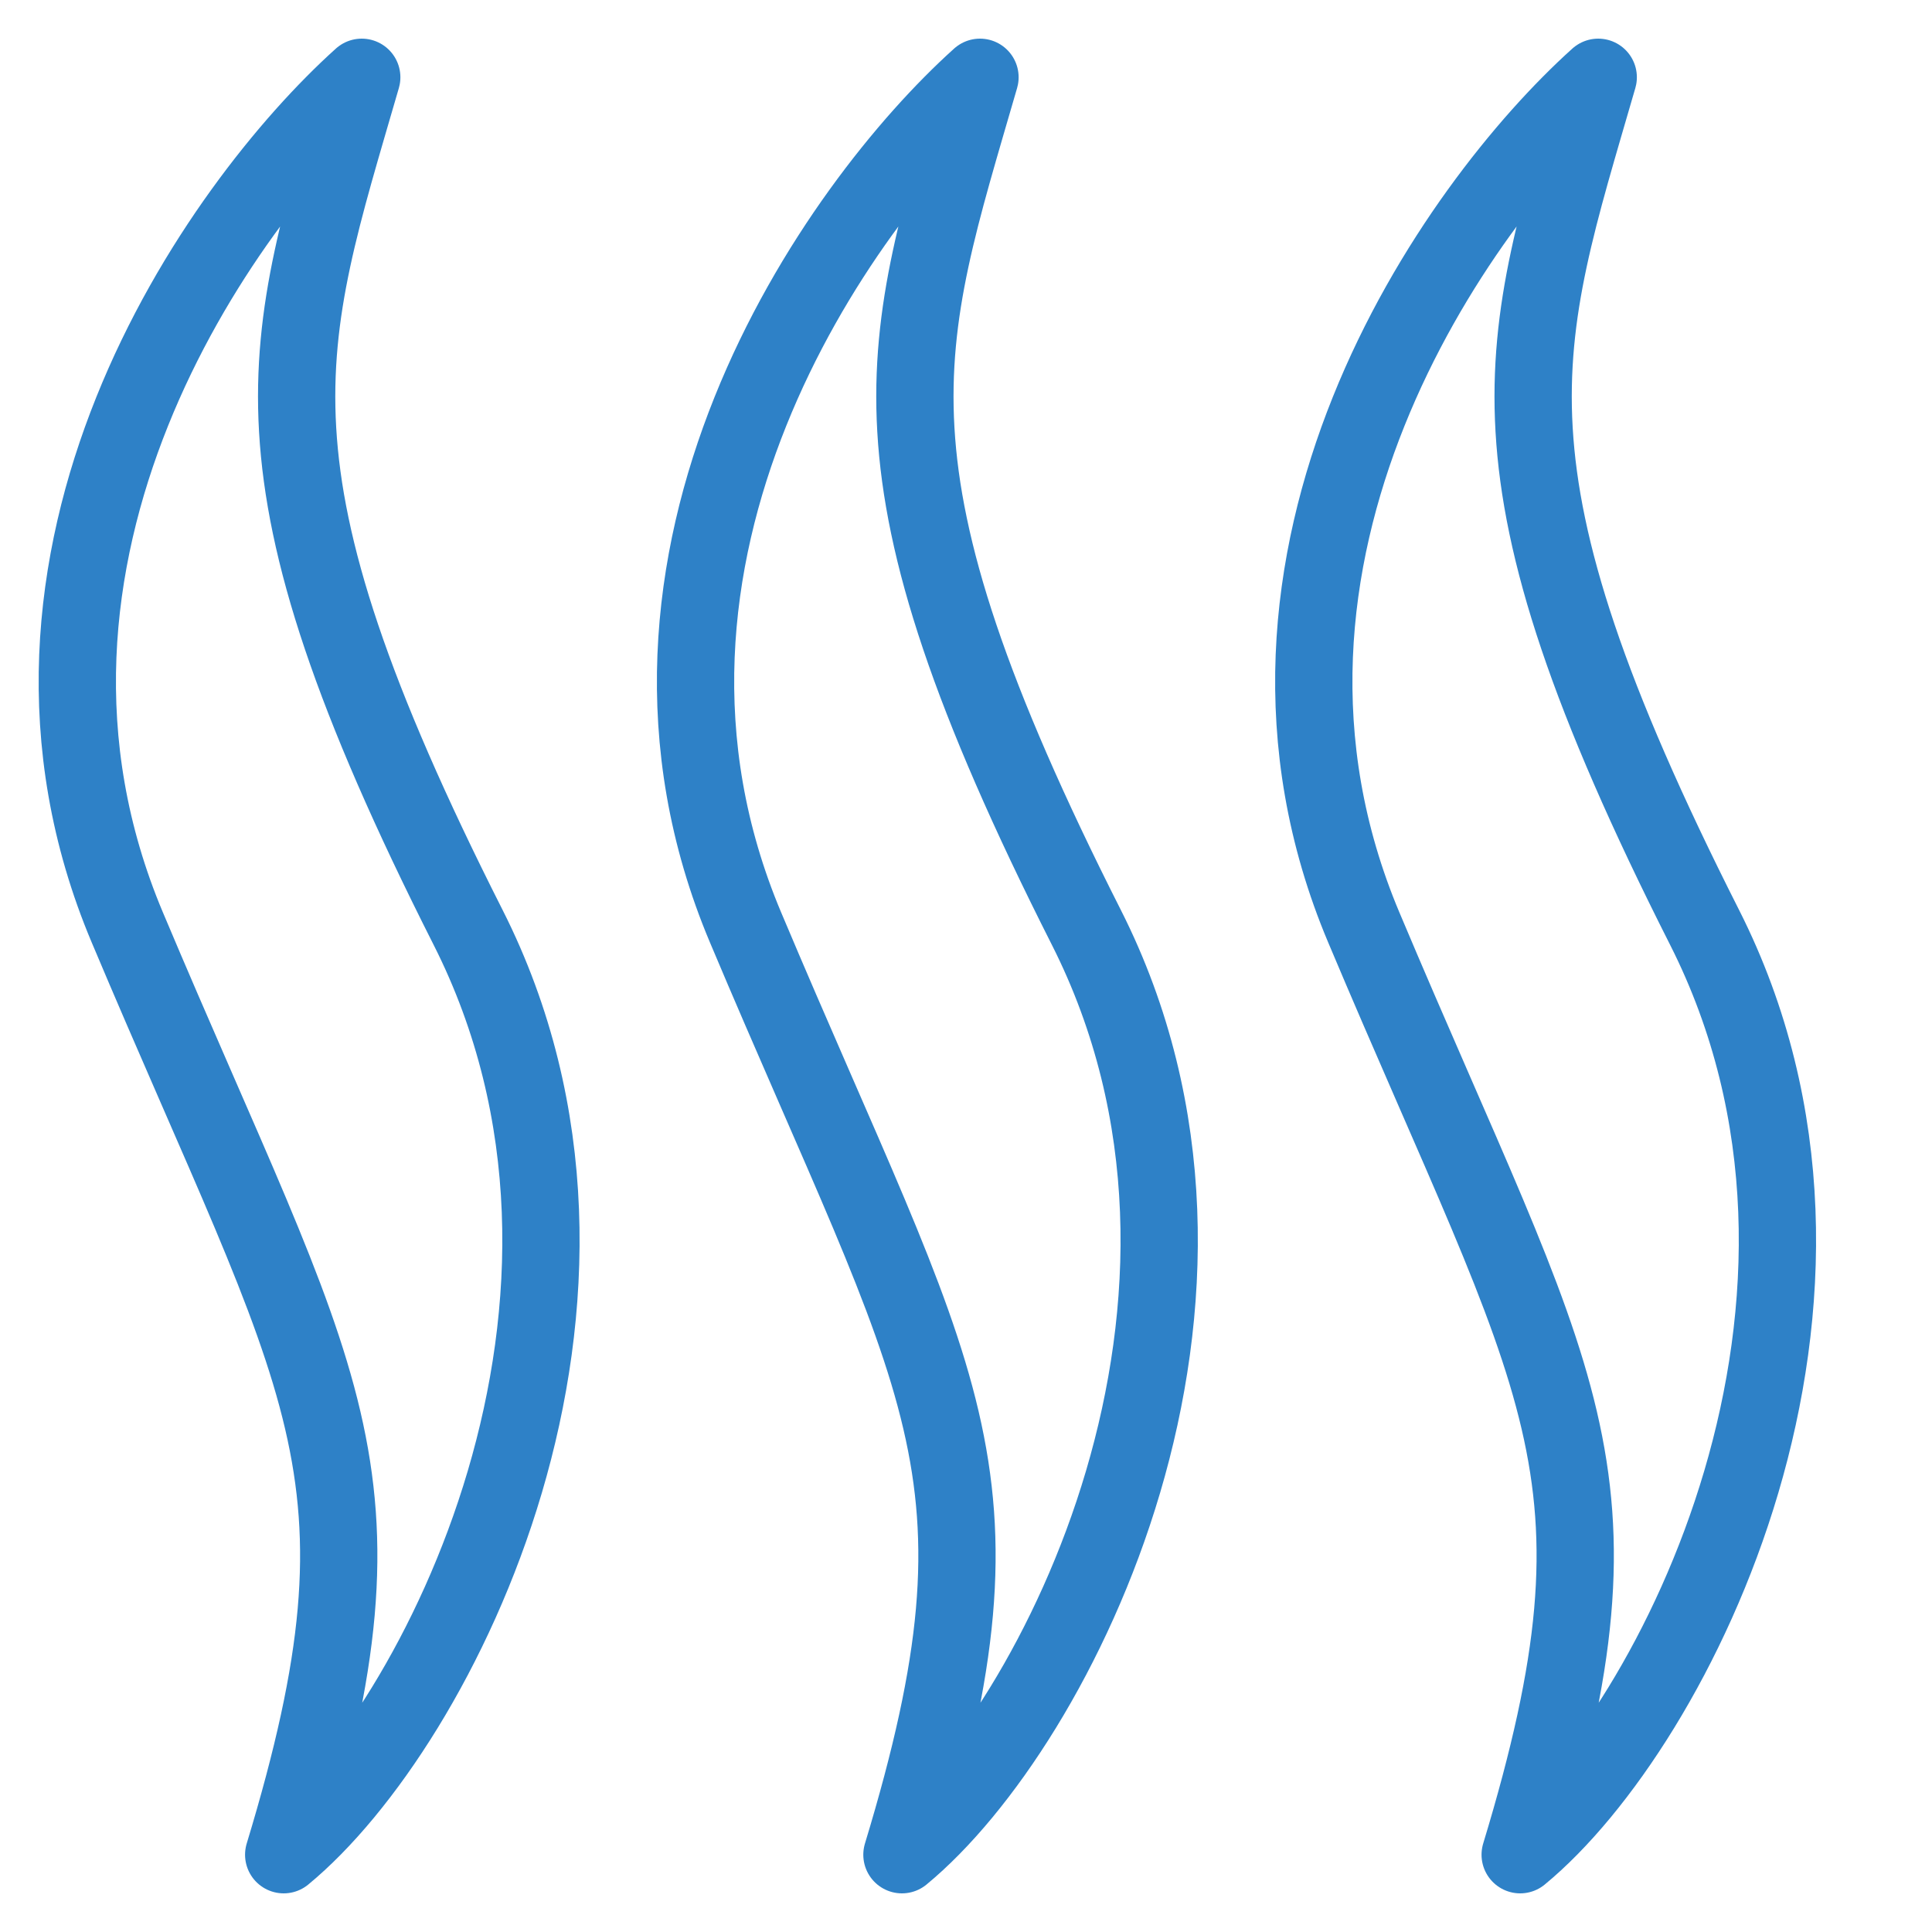
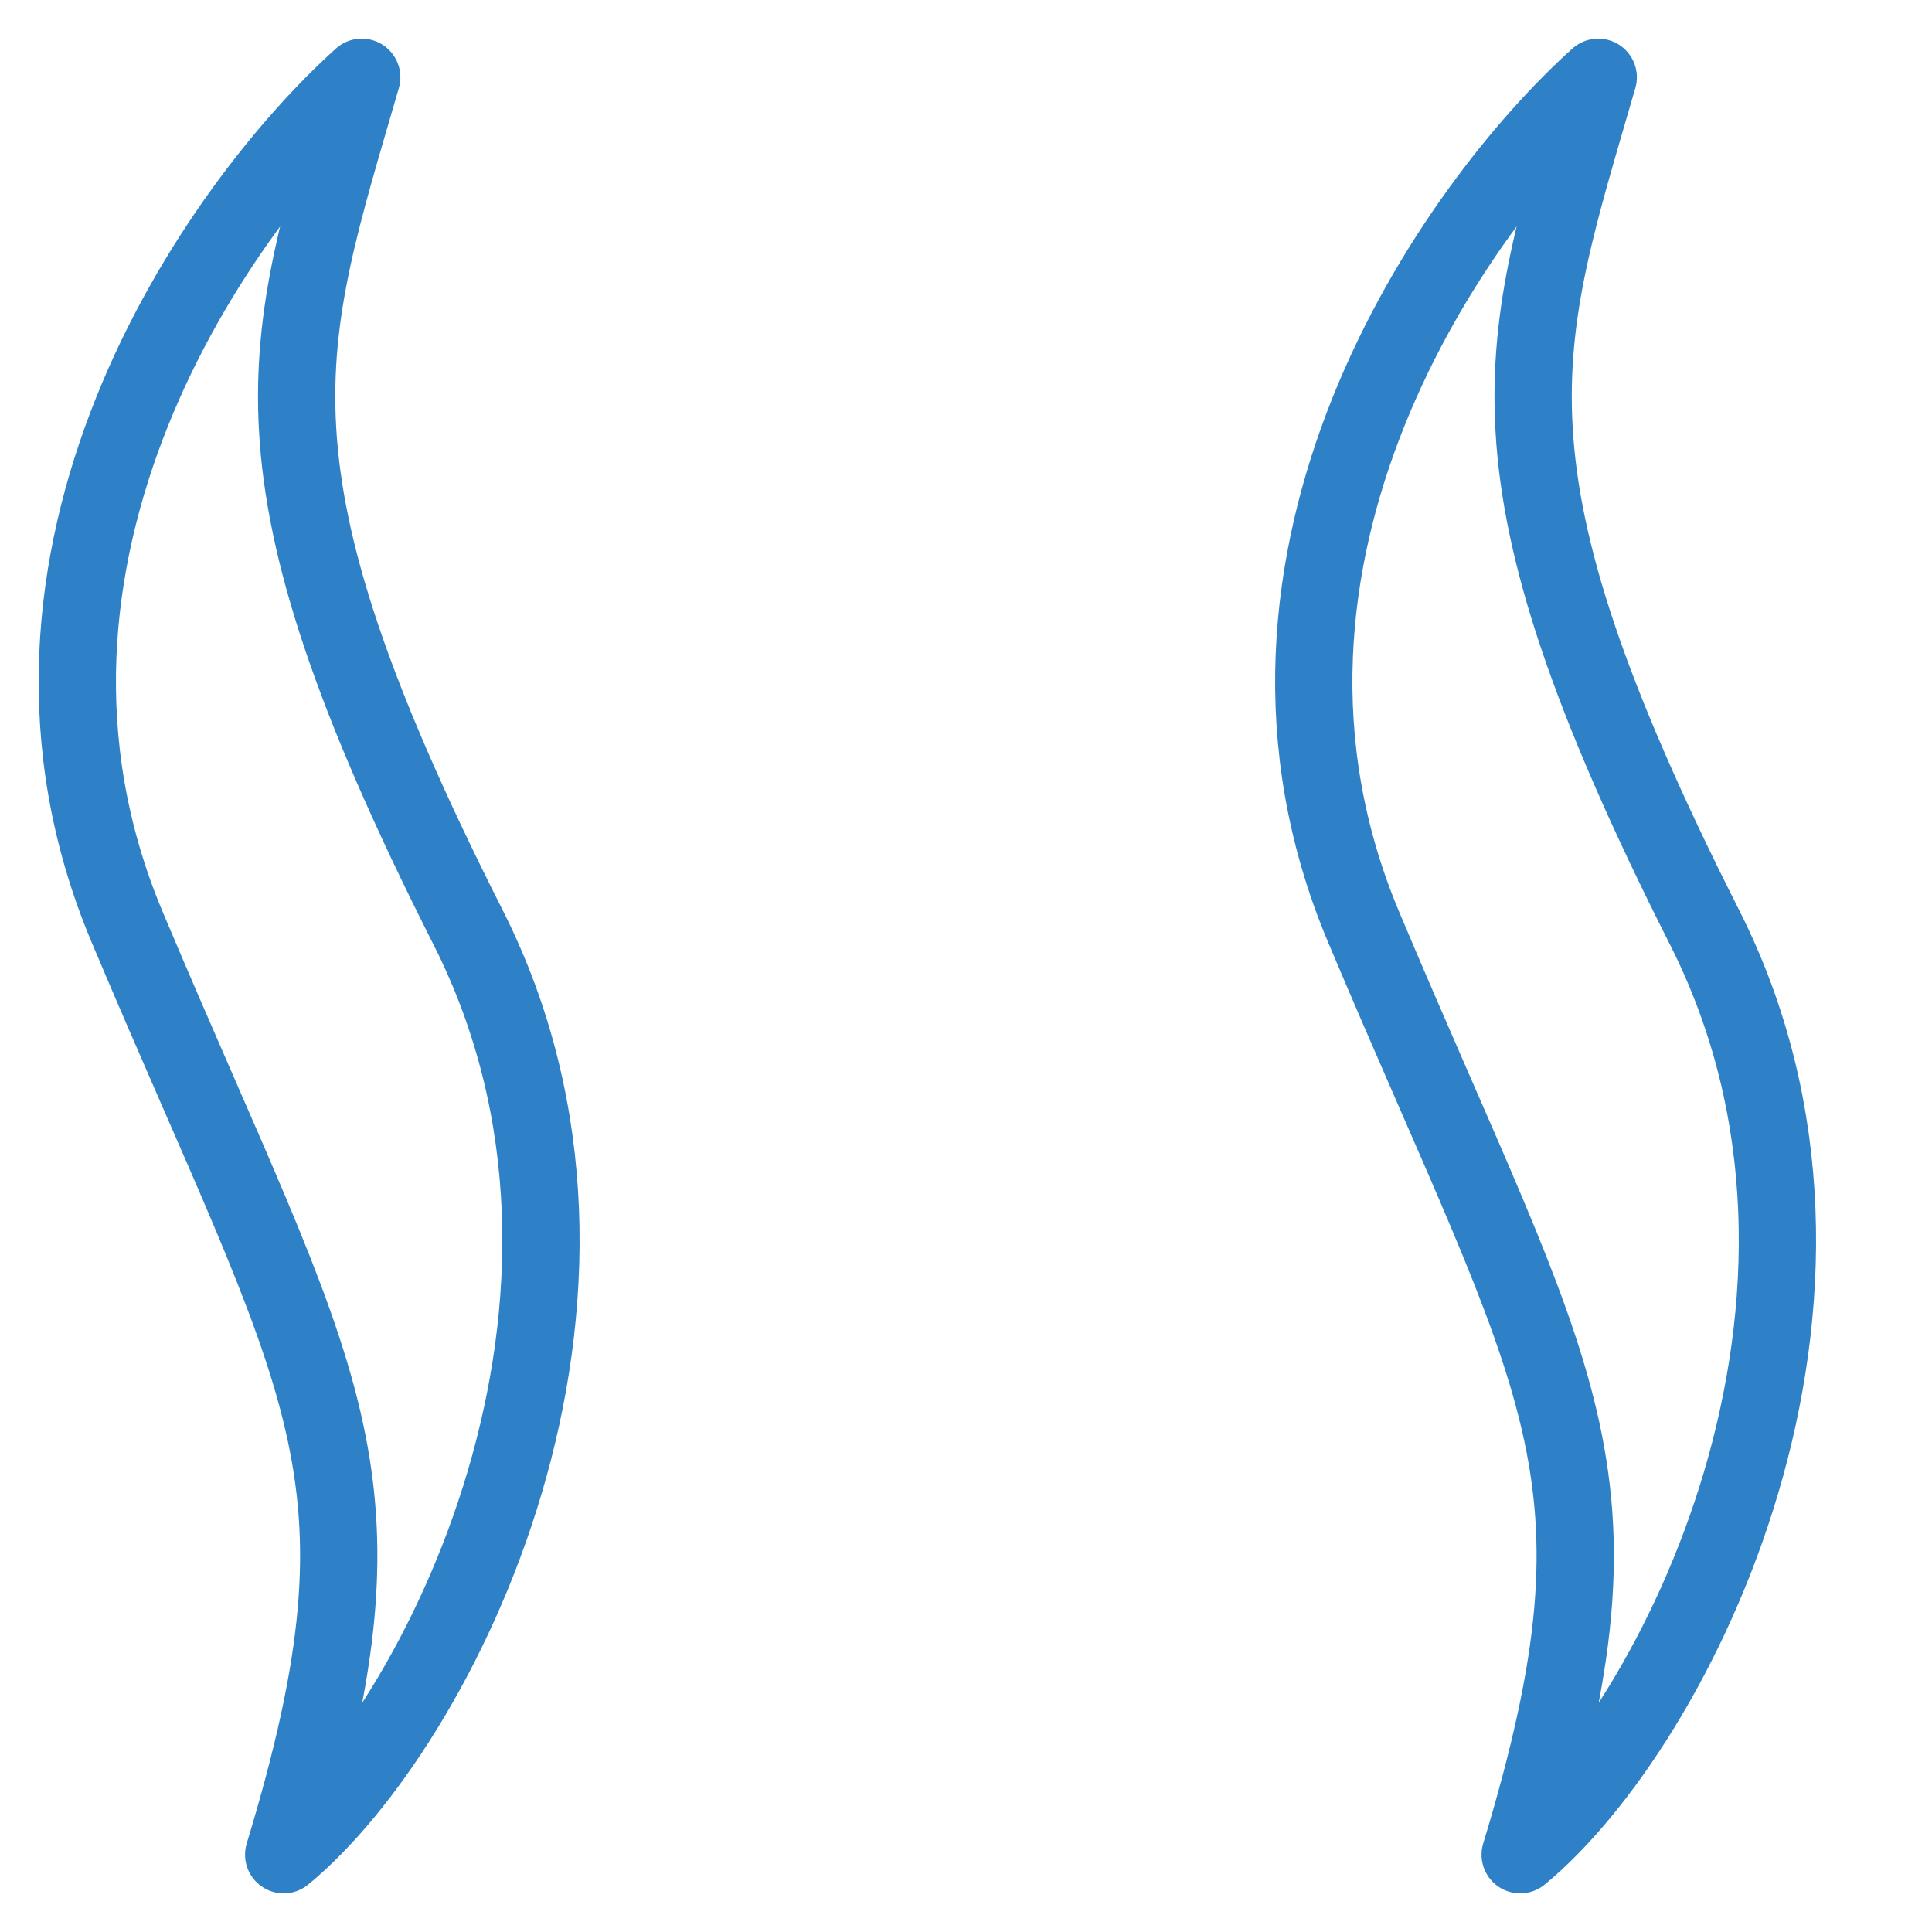
<svg xmlns="http://www.w3.org/2000/svg" width="25" height="25" viewBox="0 0 25 25" fill="none">
-   <path d="M9.647 12C7.624 7.2 10.826 2.667 12.681 1C11.668 4.5 11.023 6 14.057 12C16.484 16.8 13.693 22.333 11.671 24C13.188 19 12.175 18 9.647 12Z" stroke="#2E81C7" stroke-linecap="round" stroke-linejoin="round" />
  <path d="M17.647 12C15.624 7.2 18.826 2.667 20.681 1C19.668 4.5 19.023 6 22.057 12C24.484 16.8 21.693 22.333 19.671 24C21.188 19 20.175 18 17.647 12Z" stroke="#2E81C7" stroke-linecap="round" stroke-linejoin="round" />
  <path d="M1.647 12C-0.376 7.2 2.827 2.667 4.681 1C3.668 4.5 3.023 6 6.057 12C8.484 16.8 5.693 22.333 3.671 24C5.188 19 4.175 18 1.647 12Z" stroke="#2E81C7" stroke-linecap="round" stroke-linejoin="round" />
</svg>